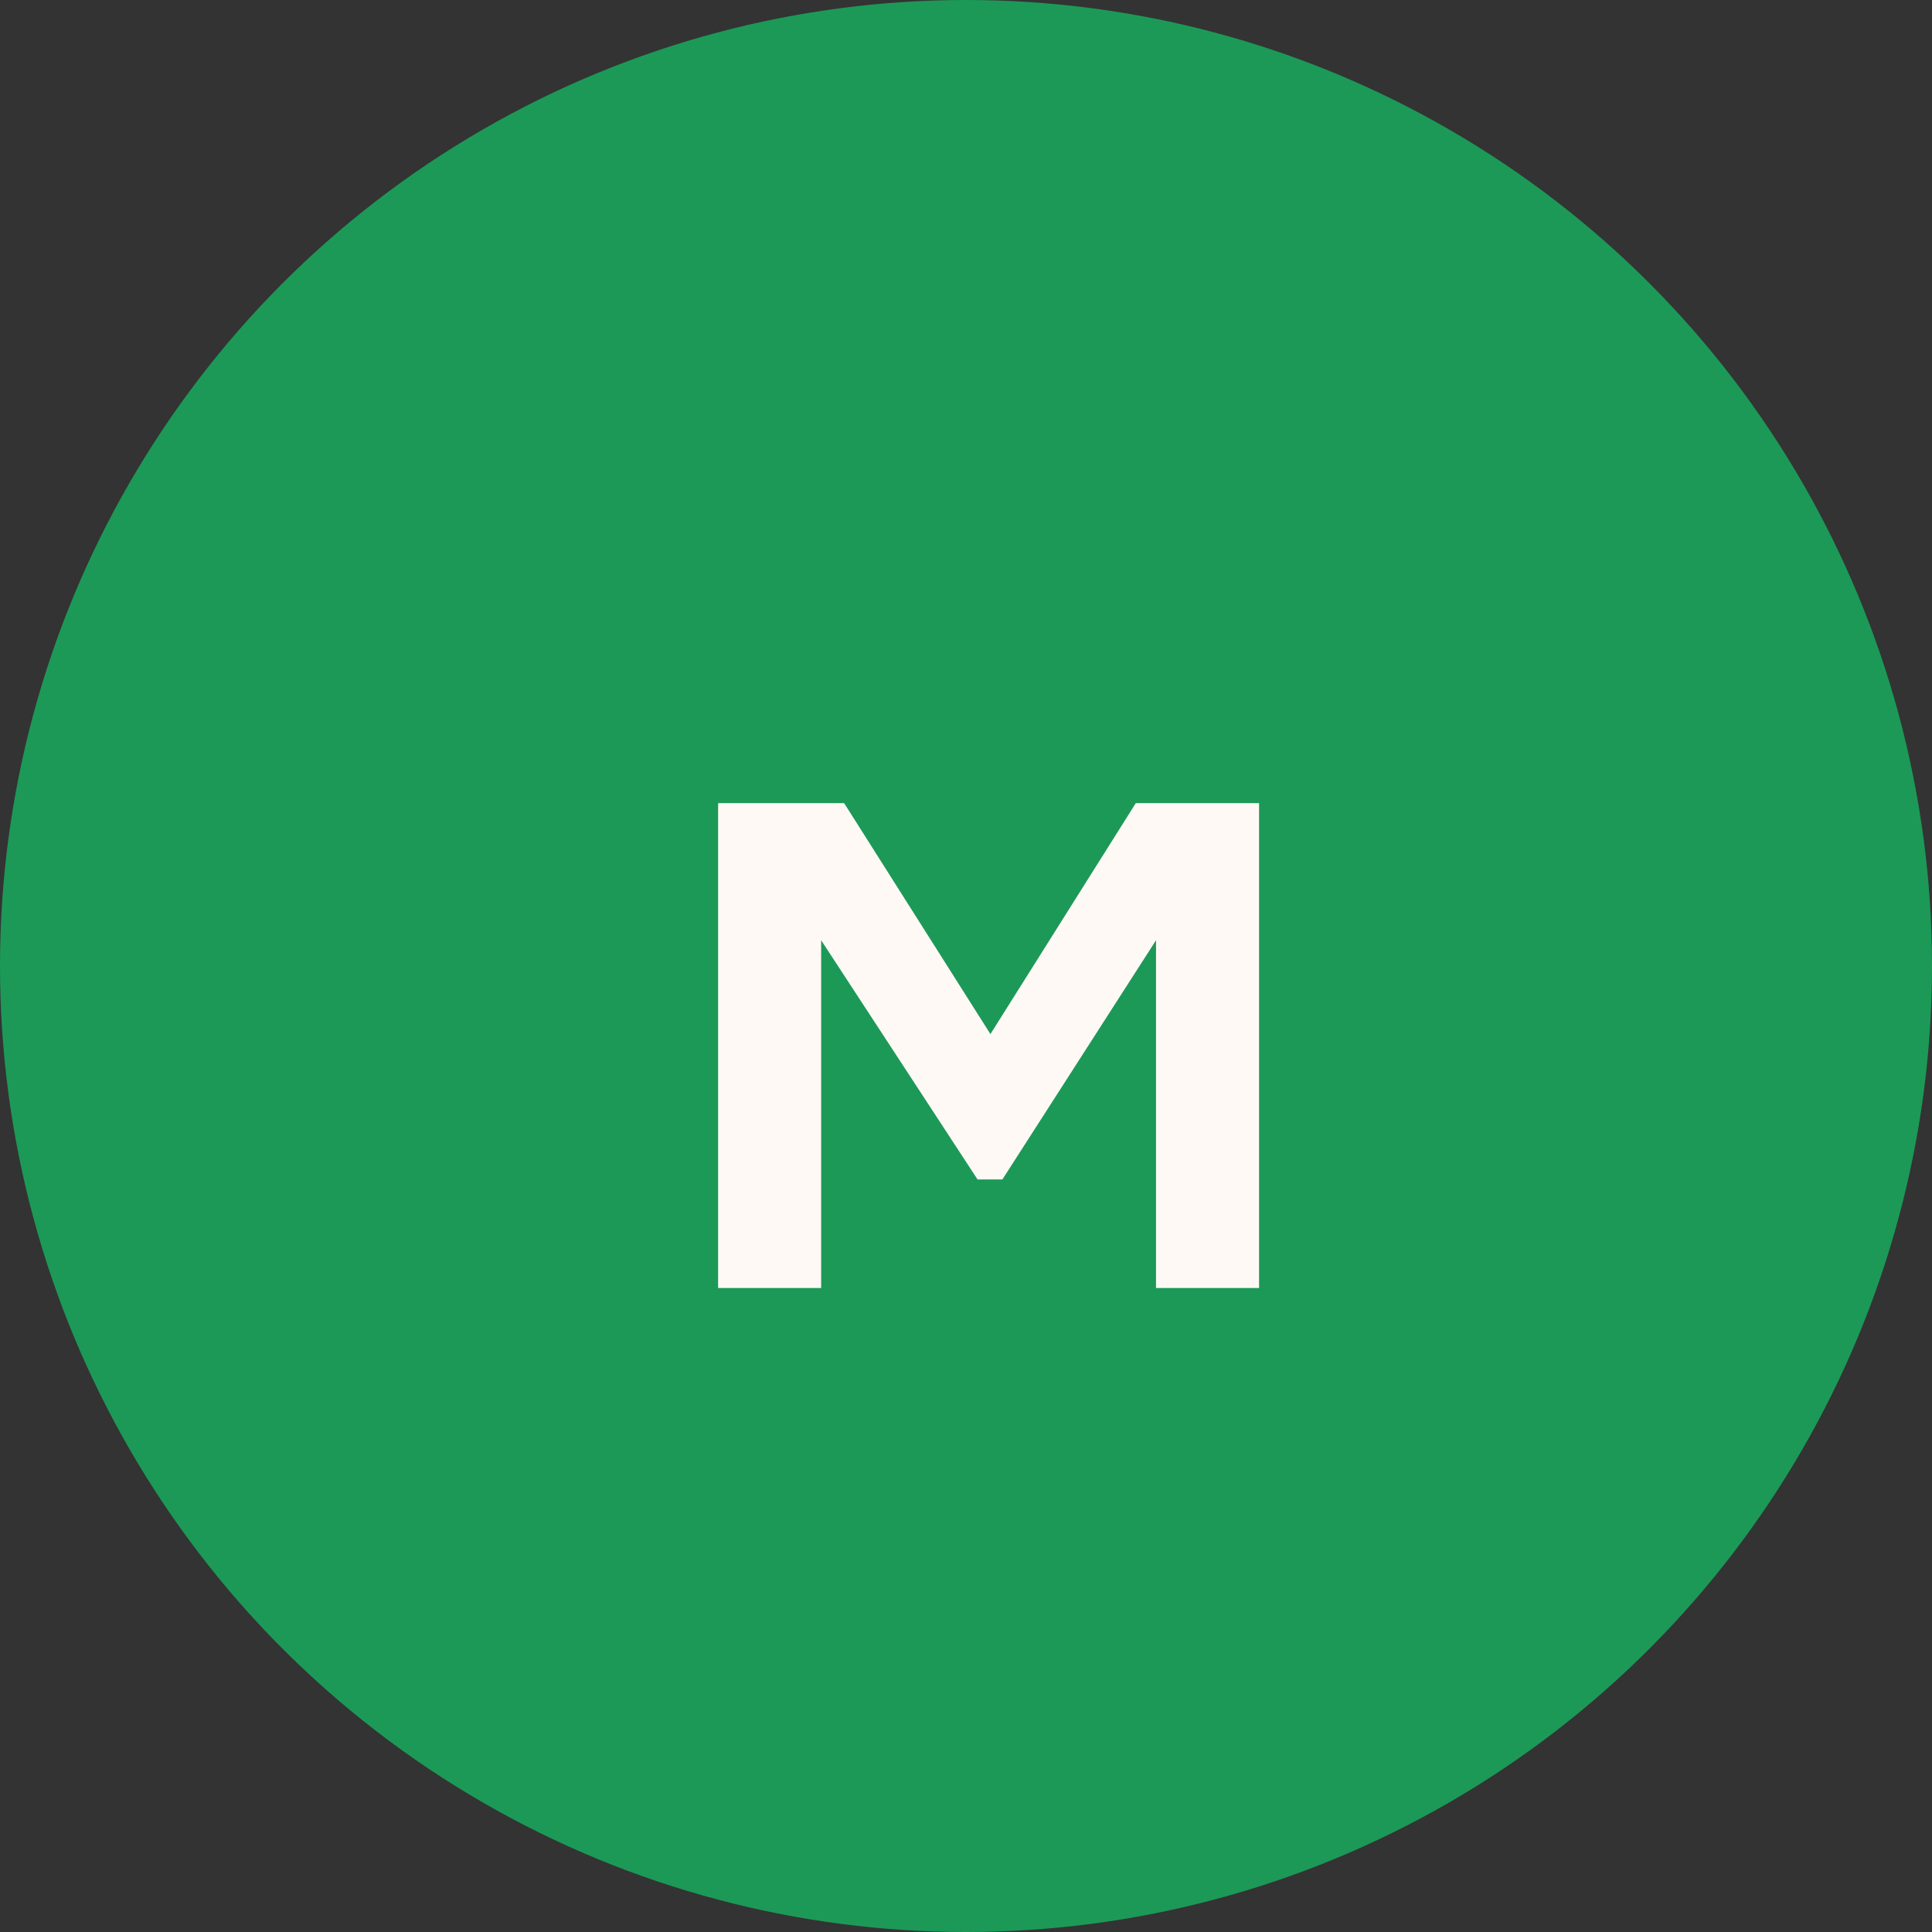
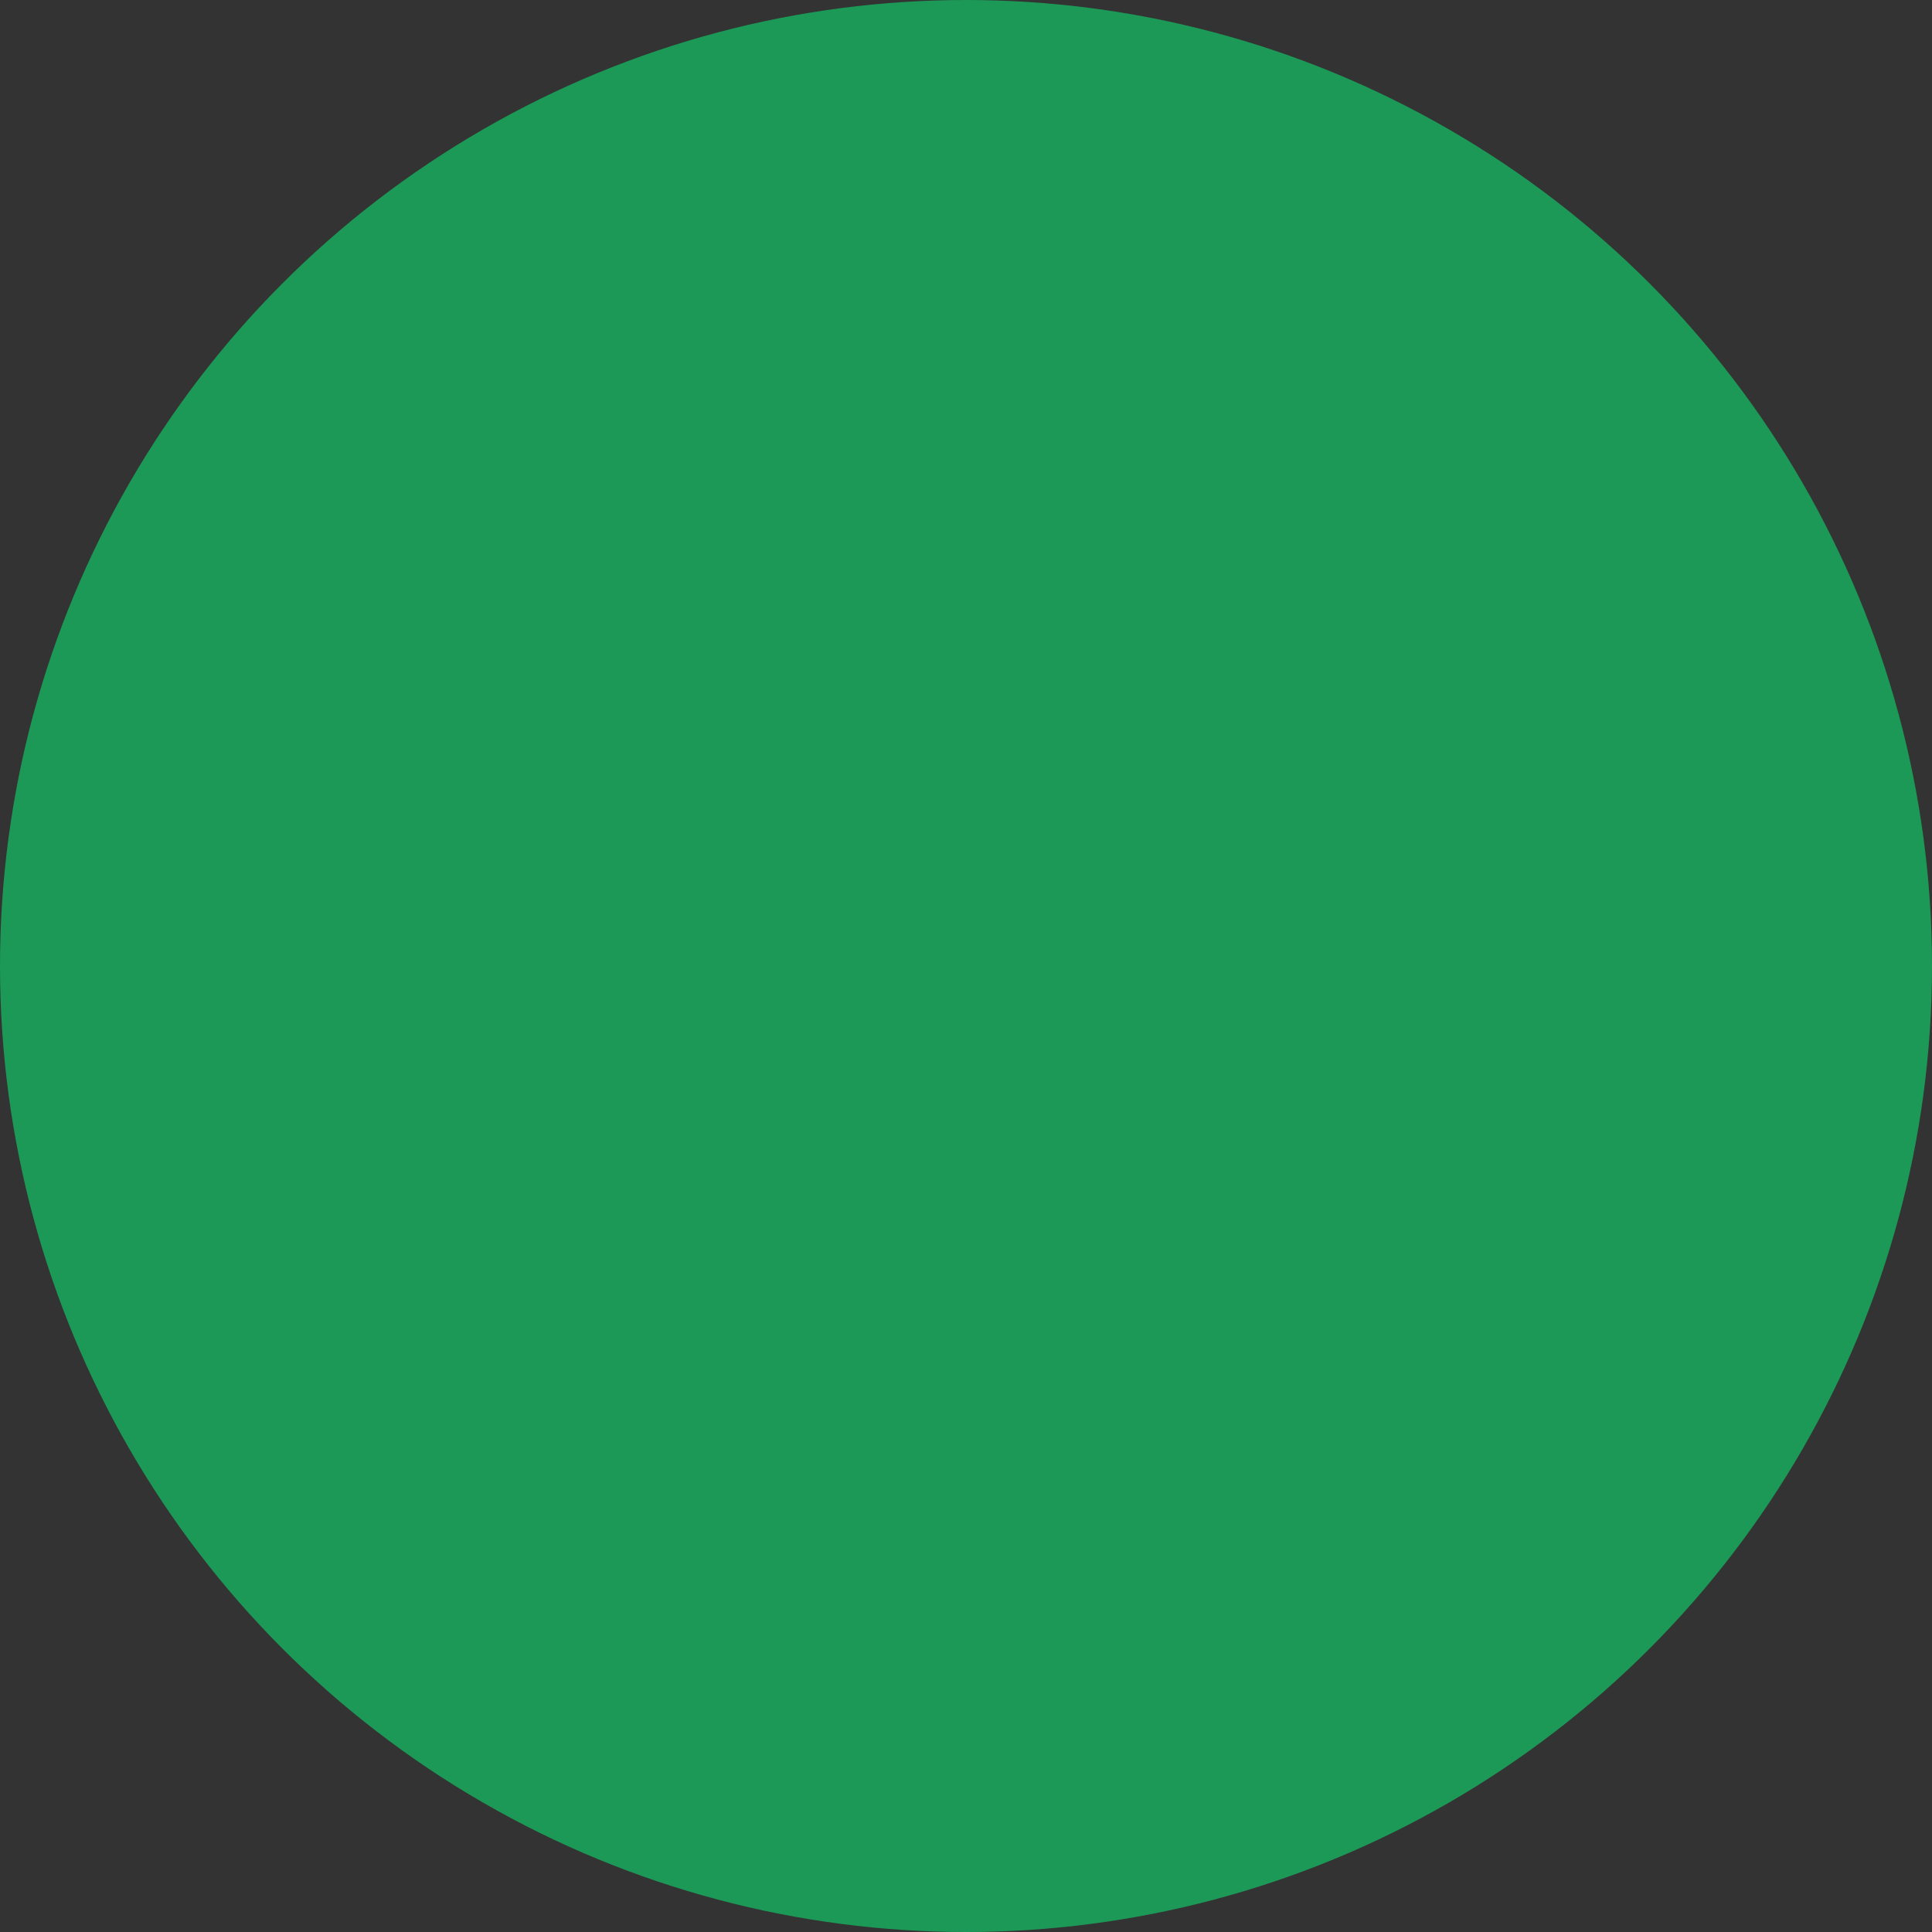
<svg xmlns="http://www.w3.org/2000/svg" width="42" height="42" viewBox="0 0 42 42" fill="none">
  <rect x="0" y="0" width="42" height="42" fill="#333333" stroke="none" />
  <circle cx="21" cy="21" r="21" fill="#1C9957" />
-   <path d="M15.611 17.46H18.351L21.531 22.48L24.691 17.46H27.371V28H25.131V20.44L21.791 25.64H21.251L17.851 20.44V28H15.611V17.46Z" fill="#FFF9F6" />
</svg>